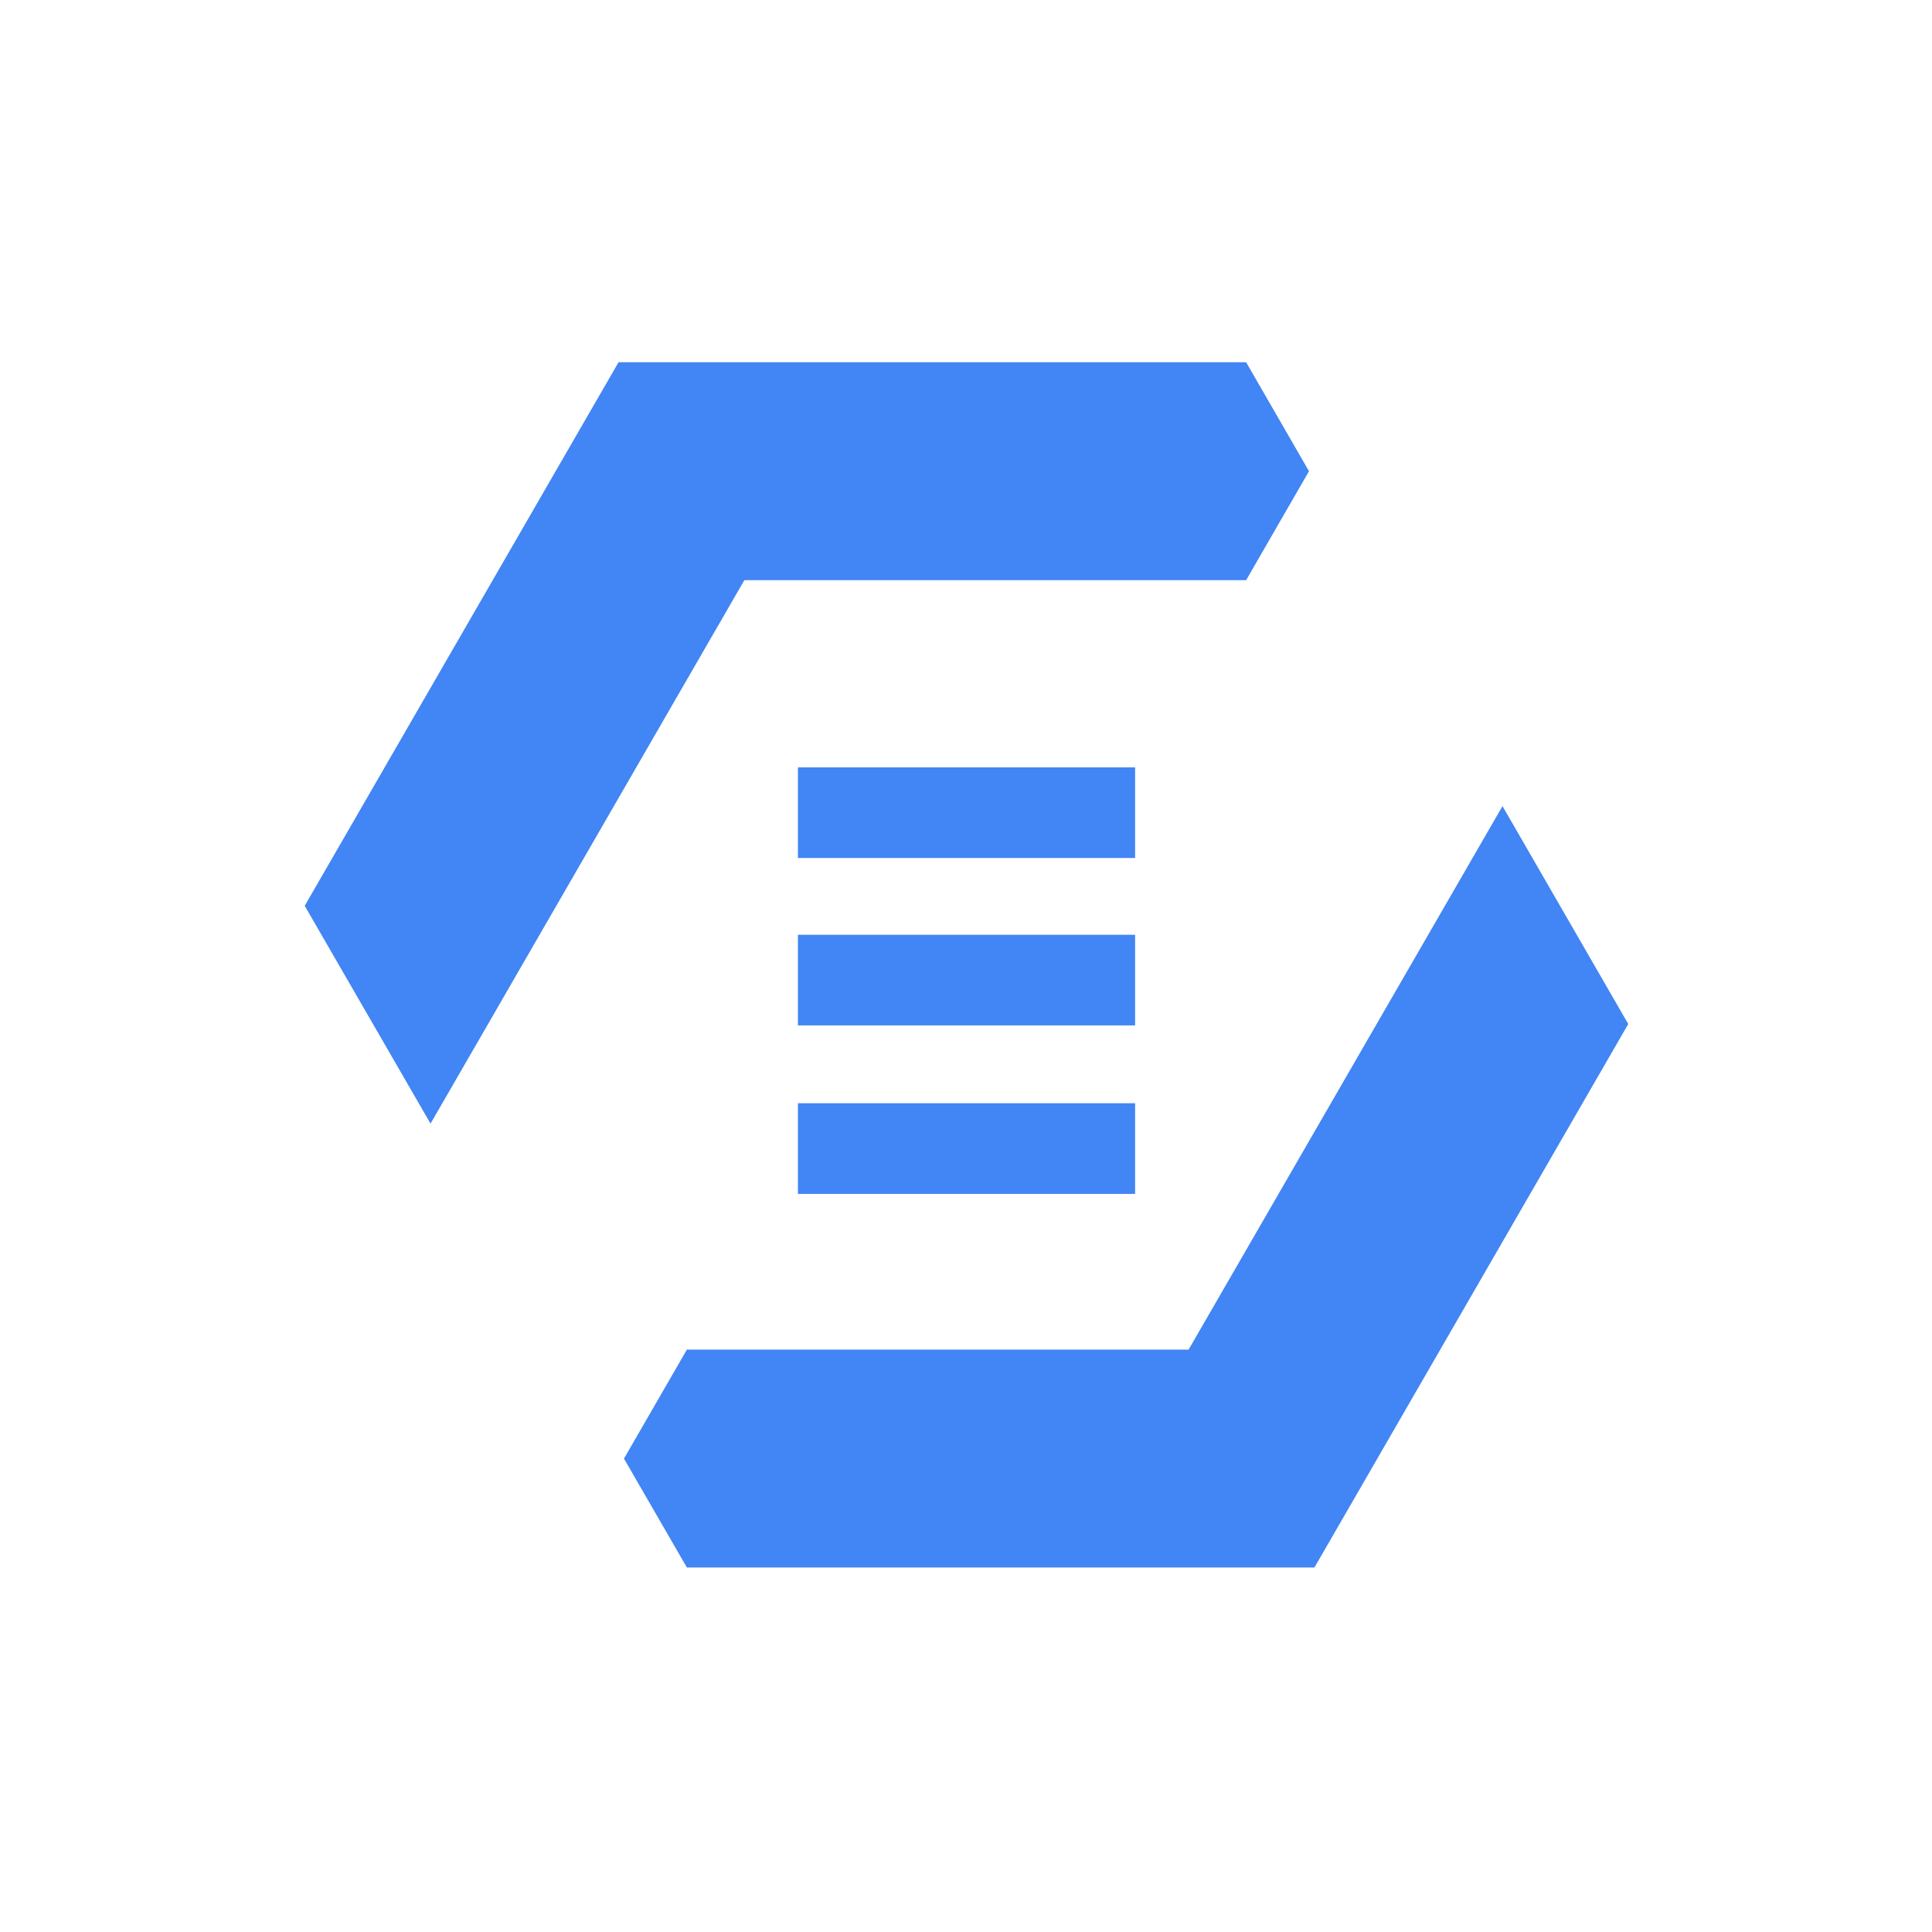
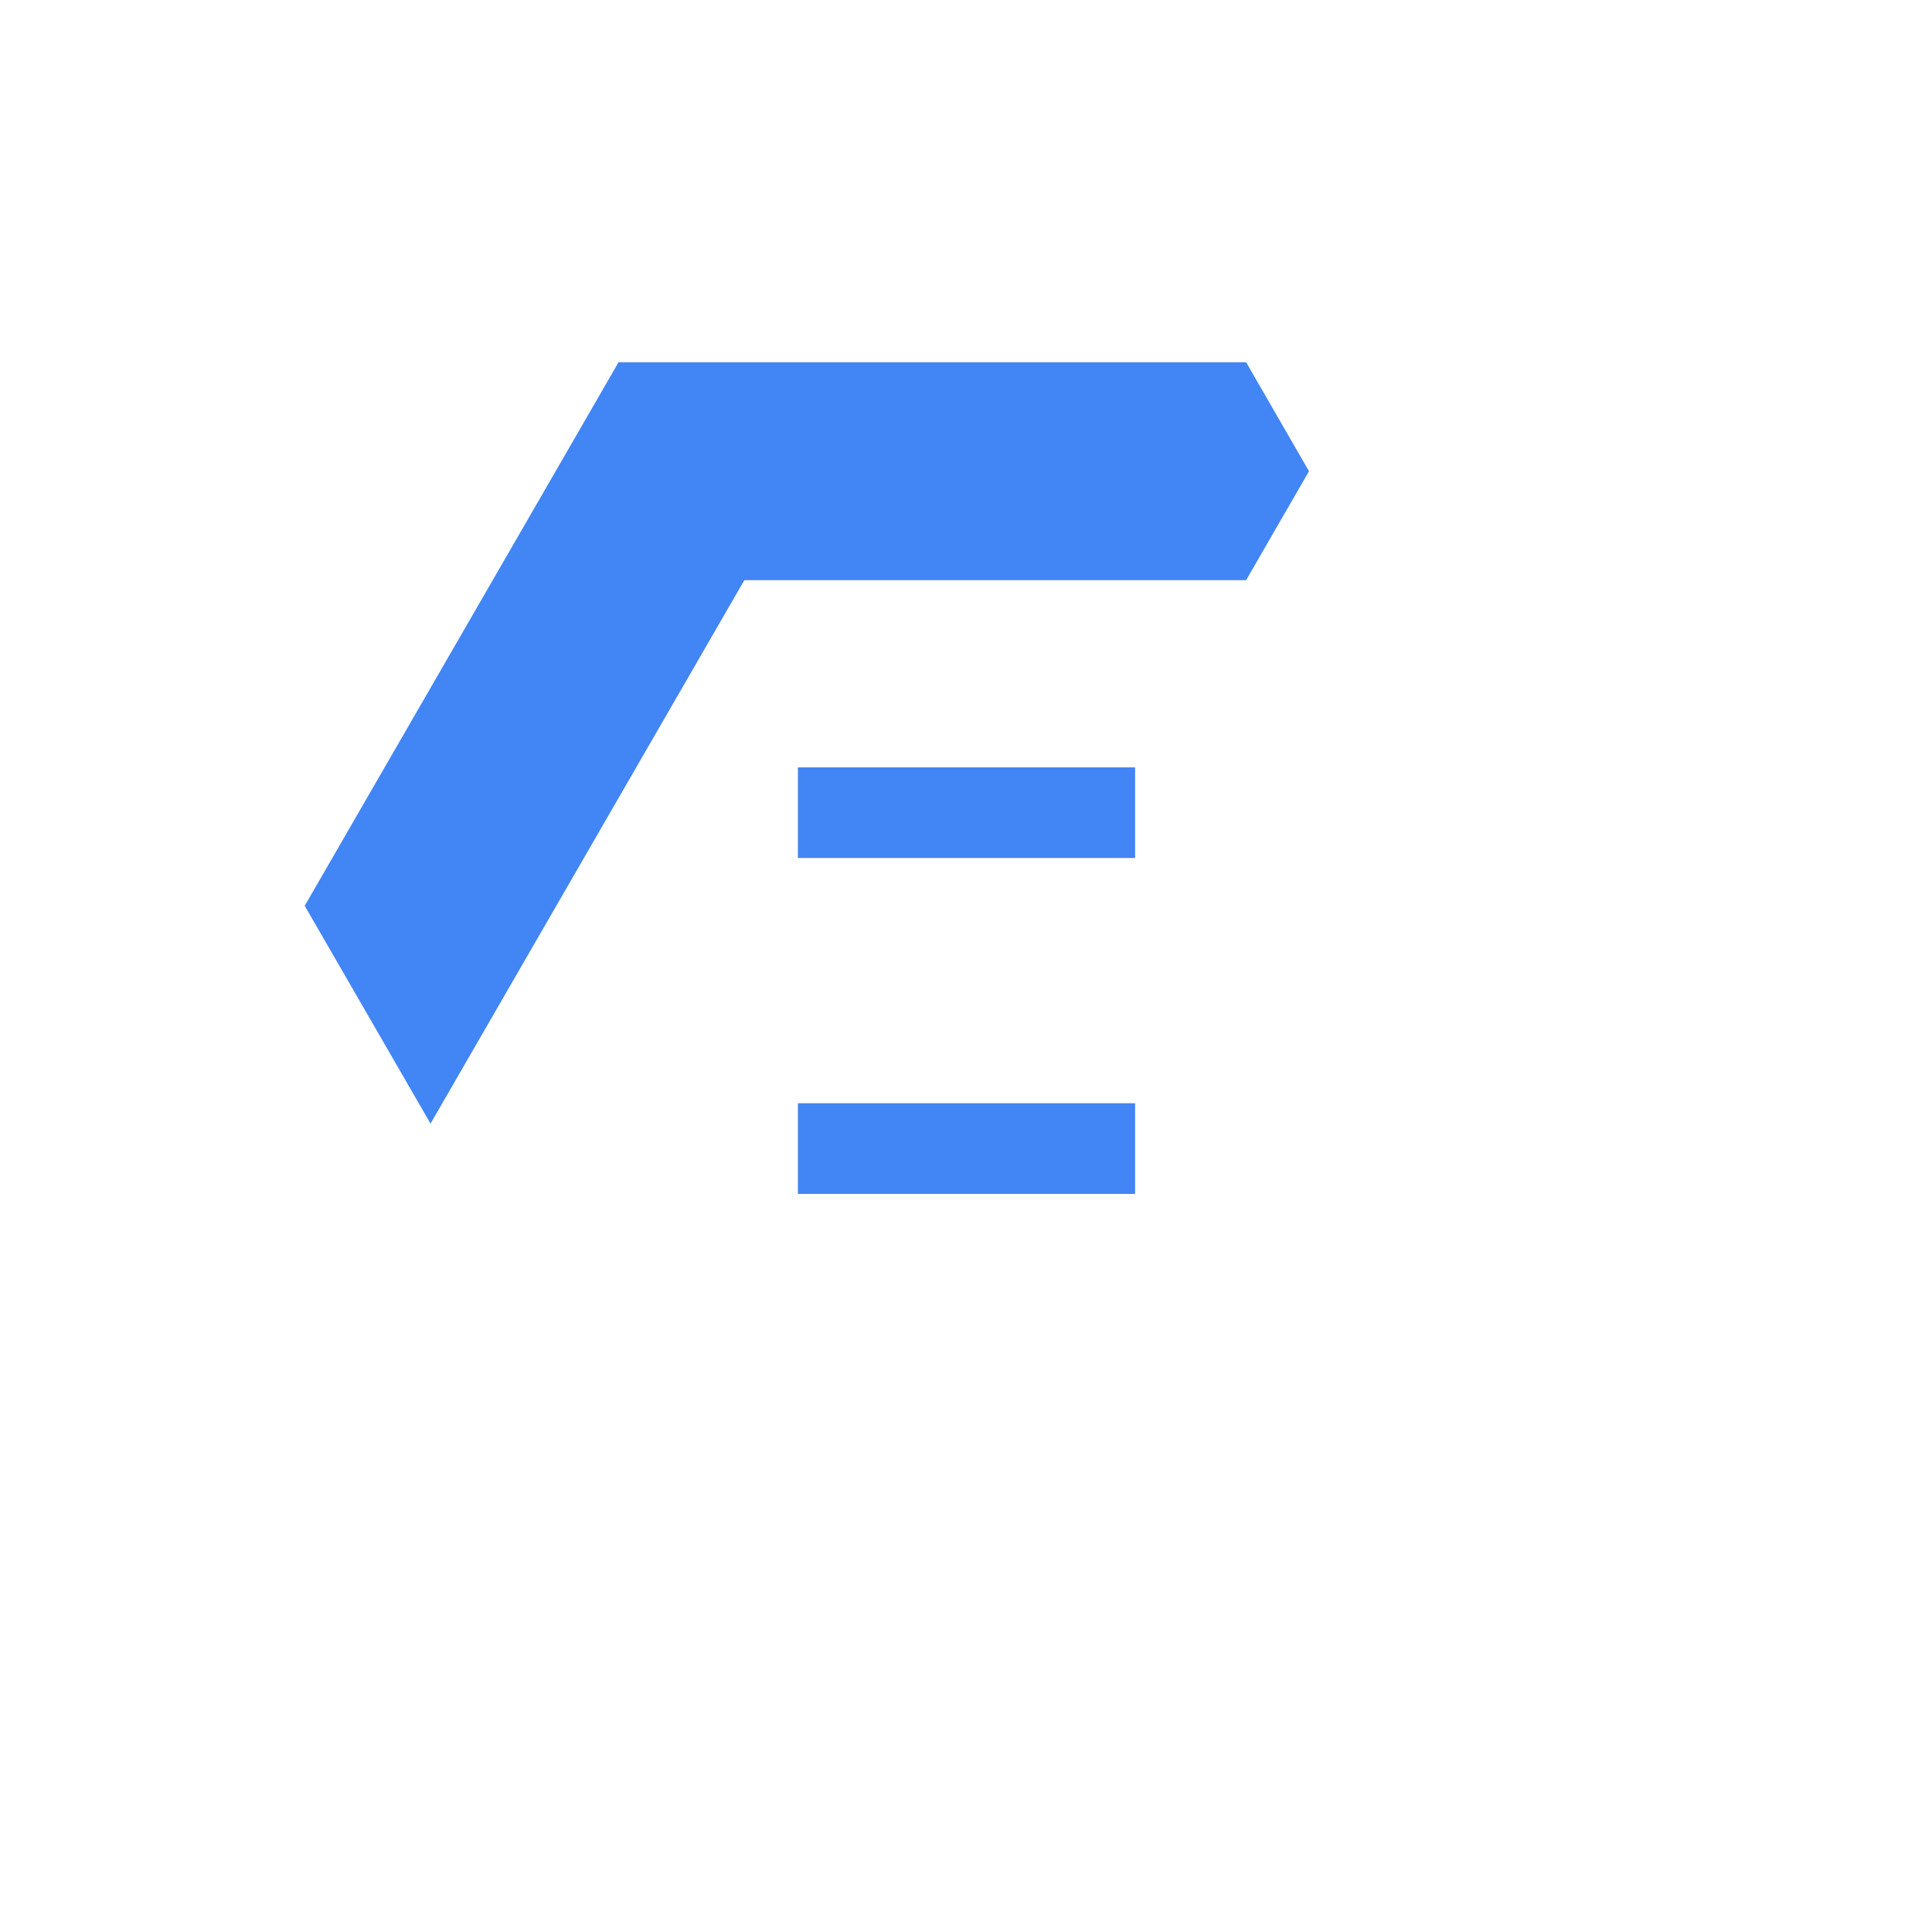
<svg xmlns="http://www.w3.org/2000/svg" height="32" viewBox="0 0 32 32" width="32">
  <g fill="none" fill-rule="evenodd" stroke="none" stroke-width="1">
    <g fill="#4285F4" transform="translate(5, 6)">
-       <polygon points="14.687 16.354 6.377 16.354 5.335 18.159 6.377 19.963 16.771 19.963 21.969 10.961 19.886 7.352" />
      <polygon points="5.245 9.13399397e-05 0.047 9.003 2.131 12.611 7.329 3.609 15.64 3.609 16.681 1.805 15.64 9.13399397e-05" />
      <polygon points="8.216 8.211 13.801 8.211 13.801 6.71 8.216 6.71" />
-       <polygon points="8.216 10.984 13.801 10.984 13.801 9.483 8.216 9.483" />
      <polygon points="8.216 13.775 13.801 13.775 13.801 12.273 8.216 12.273" />
    </g>
  </g>
</svg>